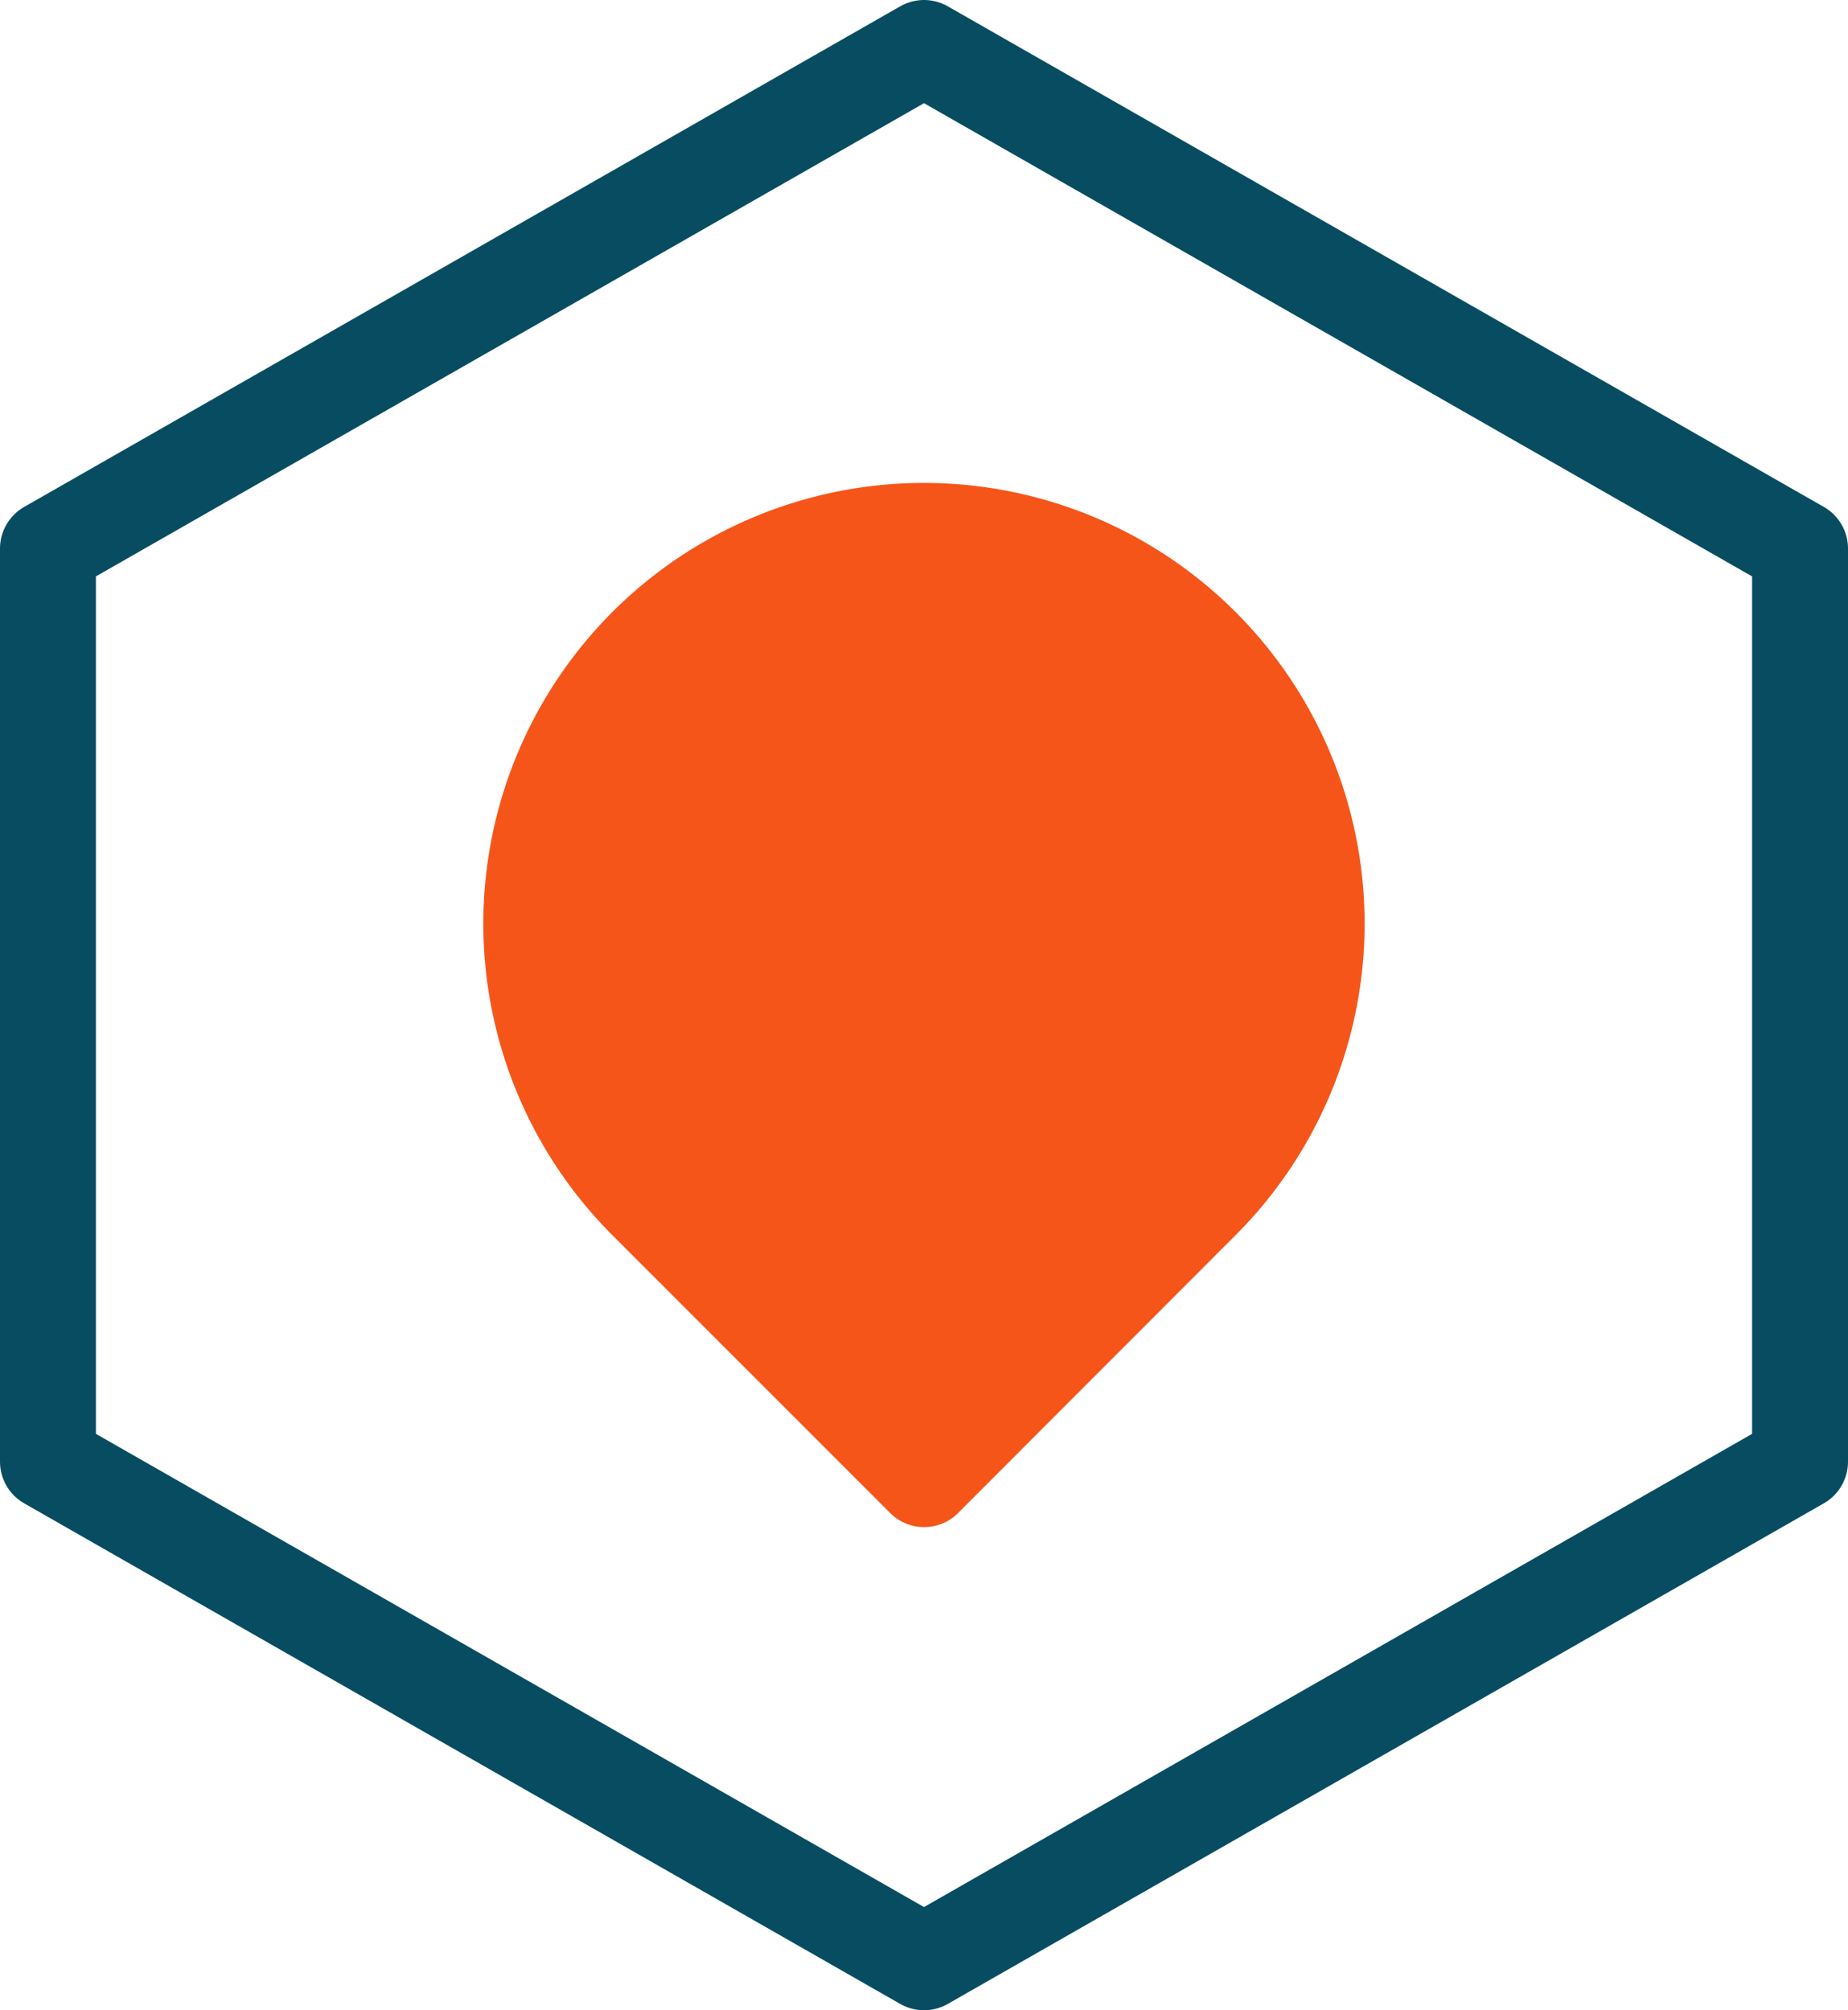
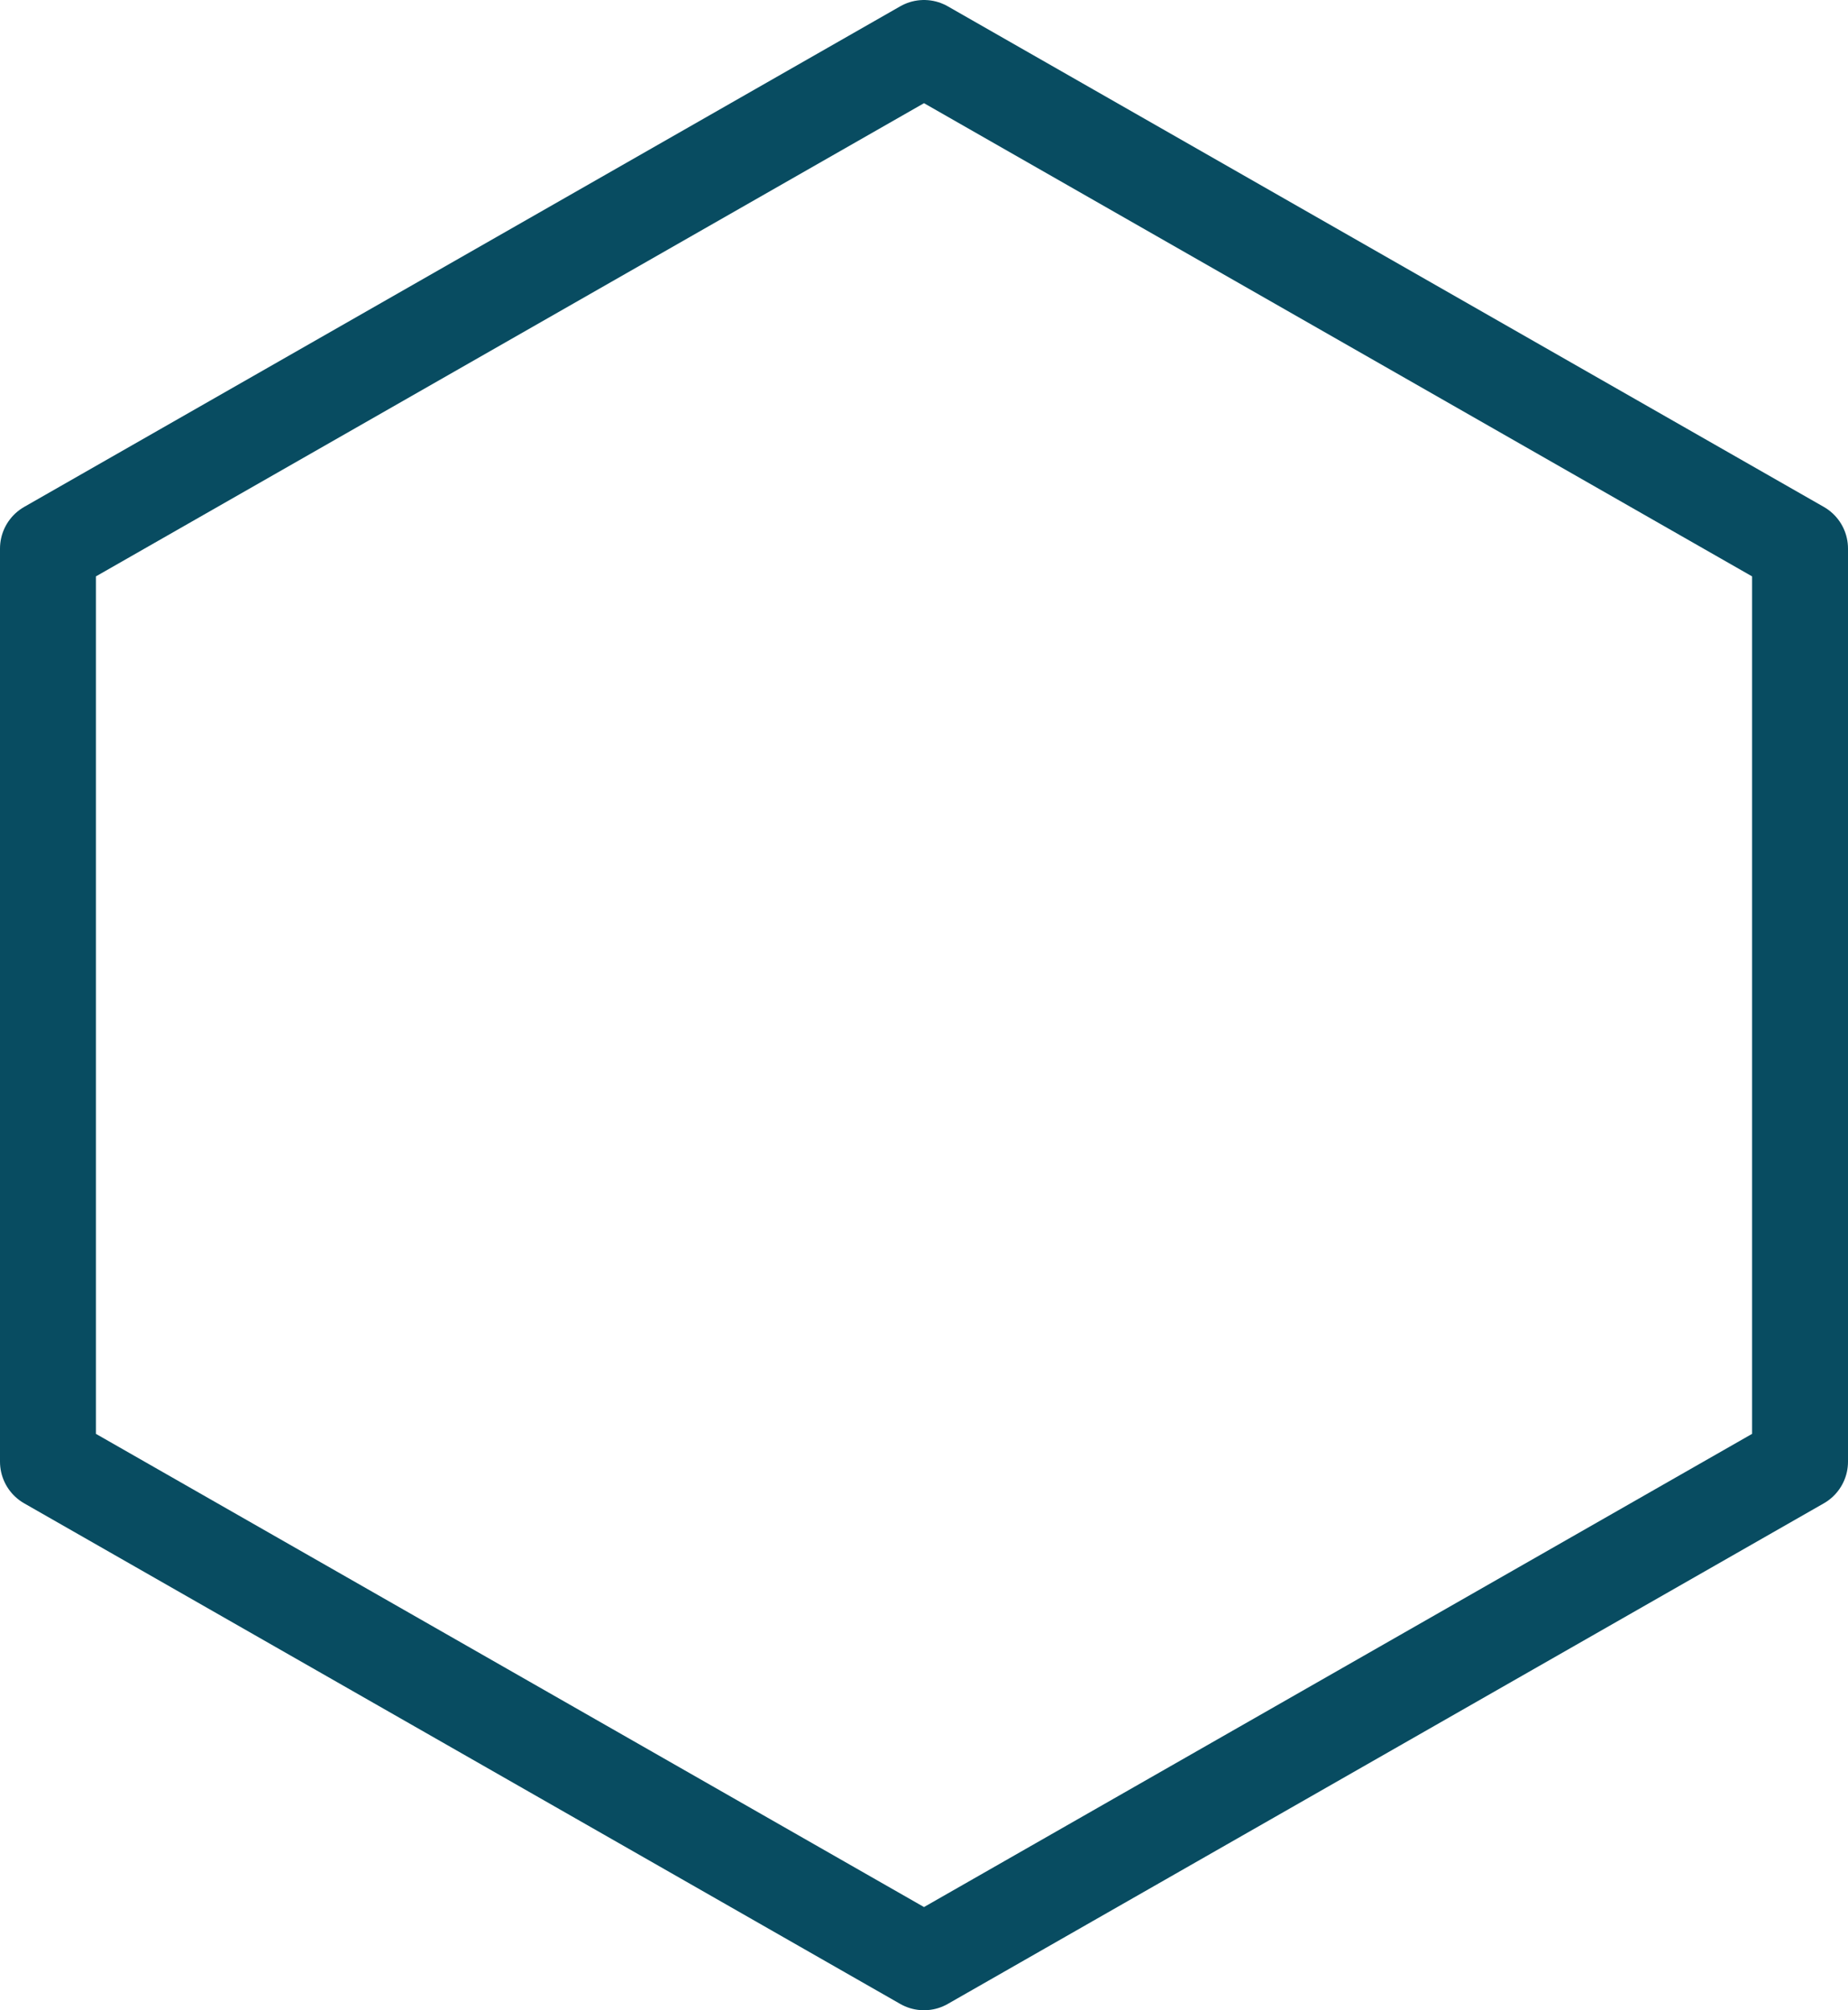
<svg xmlns="http://www.w3.org/2000/svg" width="38.538" height="41.914" viewBox="0 0 38.538 41.914">
  <g id="Groupe_129" data-name="Groupe 129" transform="translate(-83.283 -363.12)">
    <g id="Groupe_116" data-name="Groupe 116">
      <g id="Groupe_115" data-name="Groupe 115">
        <path id="Tracé_130" data-name="Tracé 130" d="M120.821,393.6l-18.269,10.439L84.283,393.6V374.559l18.269-10.439,18.269,10.439Z" fill="none" stroke="#084c61" stroke-linecap="round" stroke-linejoin="round" stroke-width="2" />
      </g>
    </g>
-     <path id="Tracé_131" data-name="Tracé 131" d="M108.342,388.17a8.189,8.189,0,1,0-11.581,0l5.794,5.794Z" fill="#f55519" stroke="#f55519" stroke-linecap="round" stroke-linejoin="round" stroke-width="2" />
  </g>
</svg>